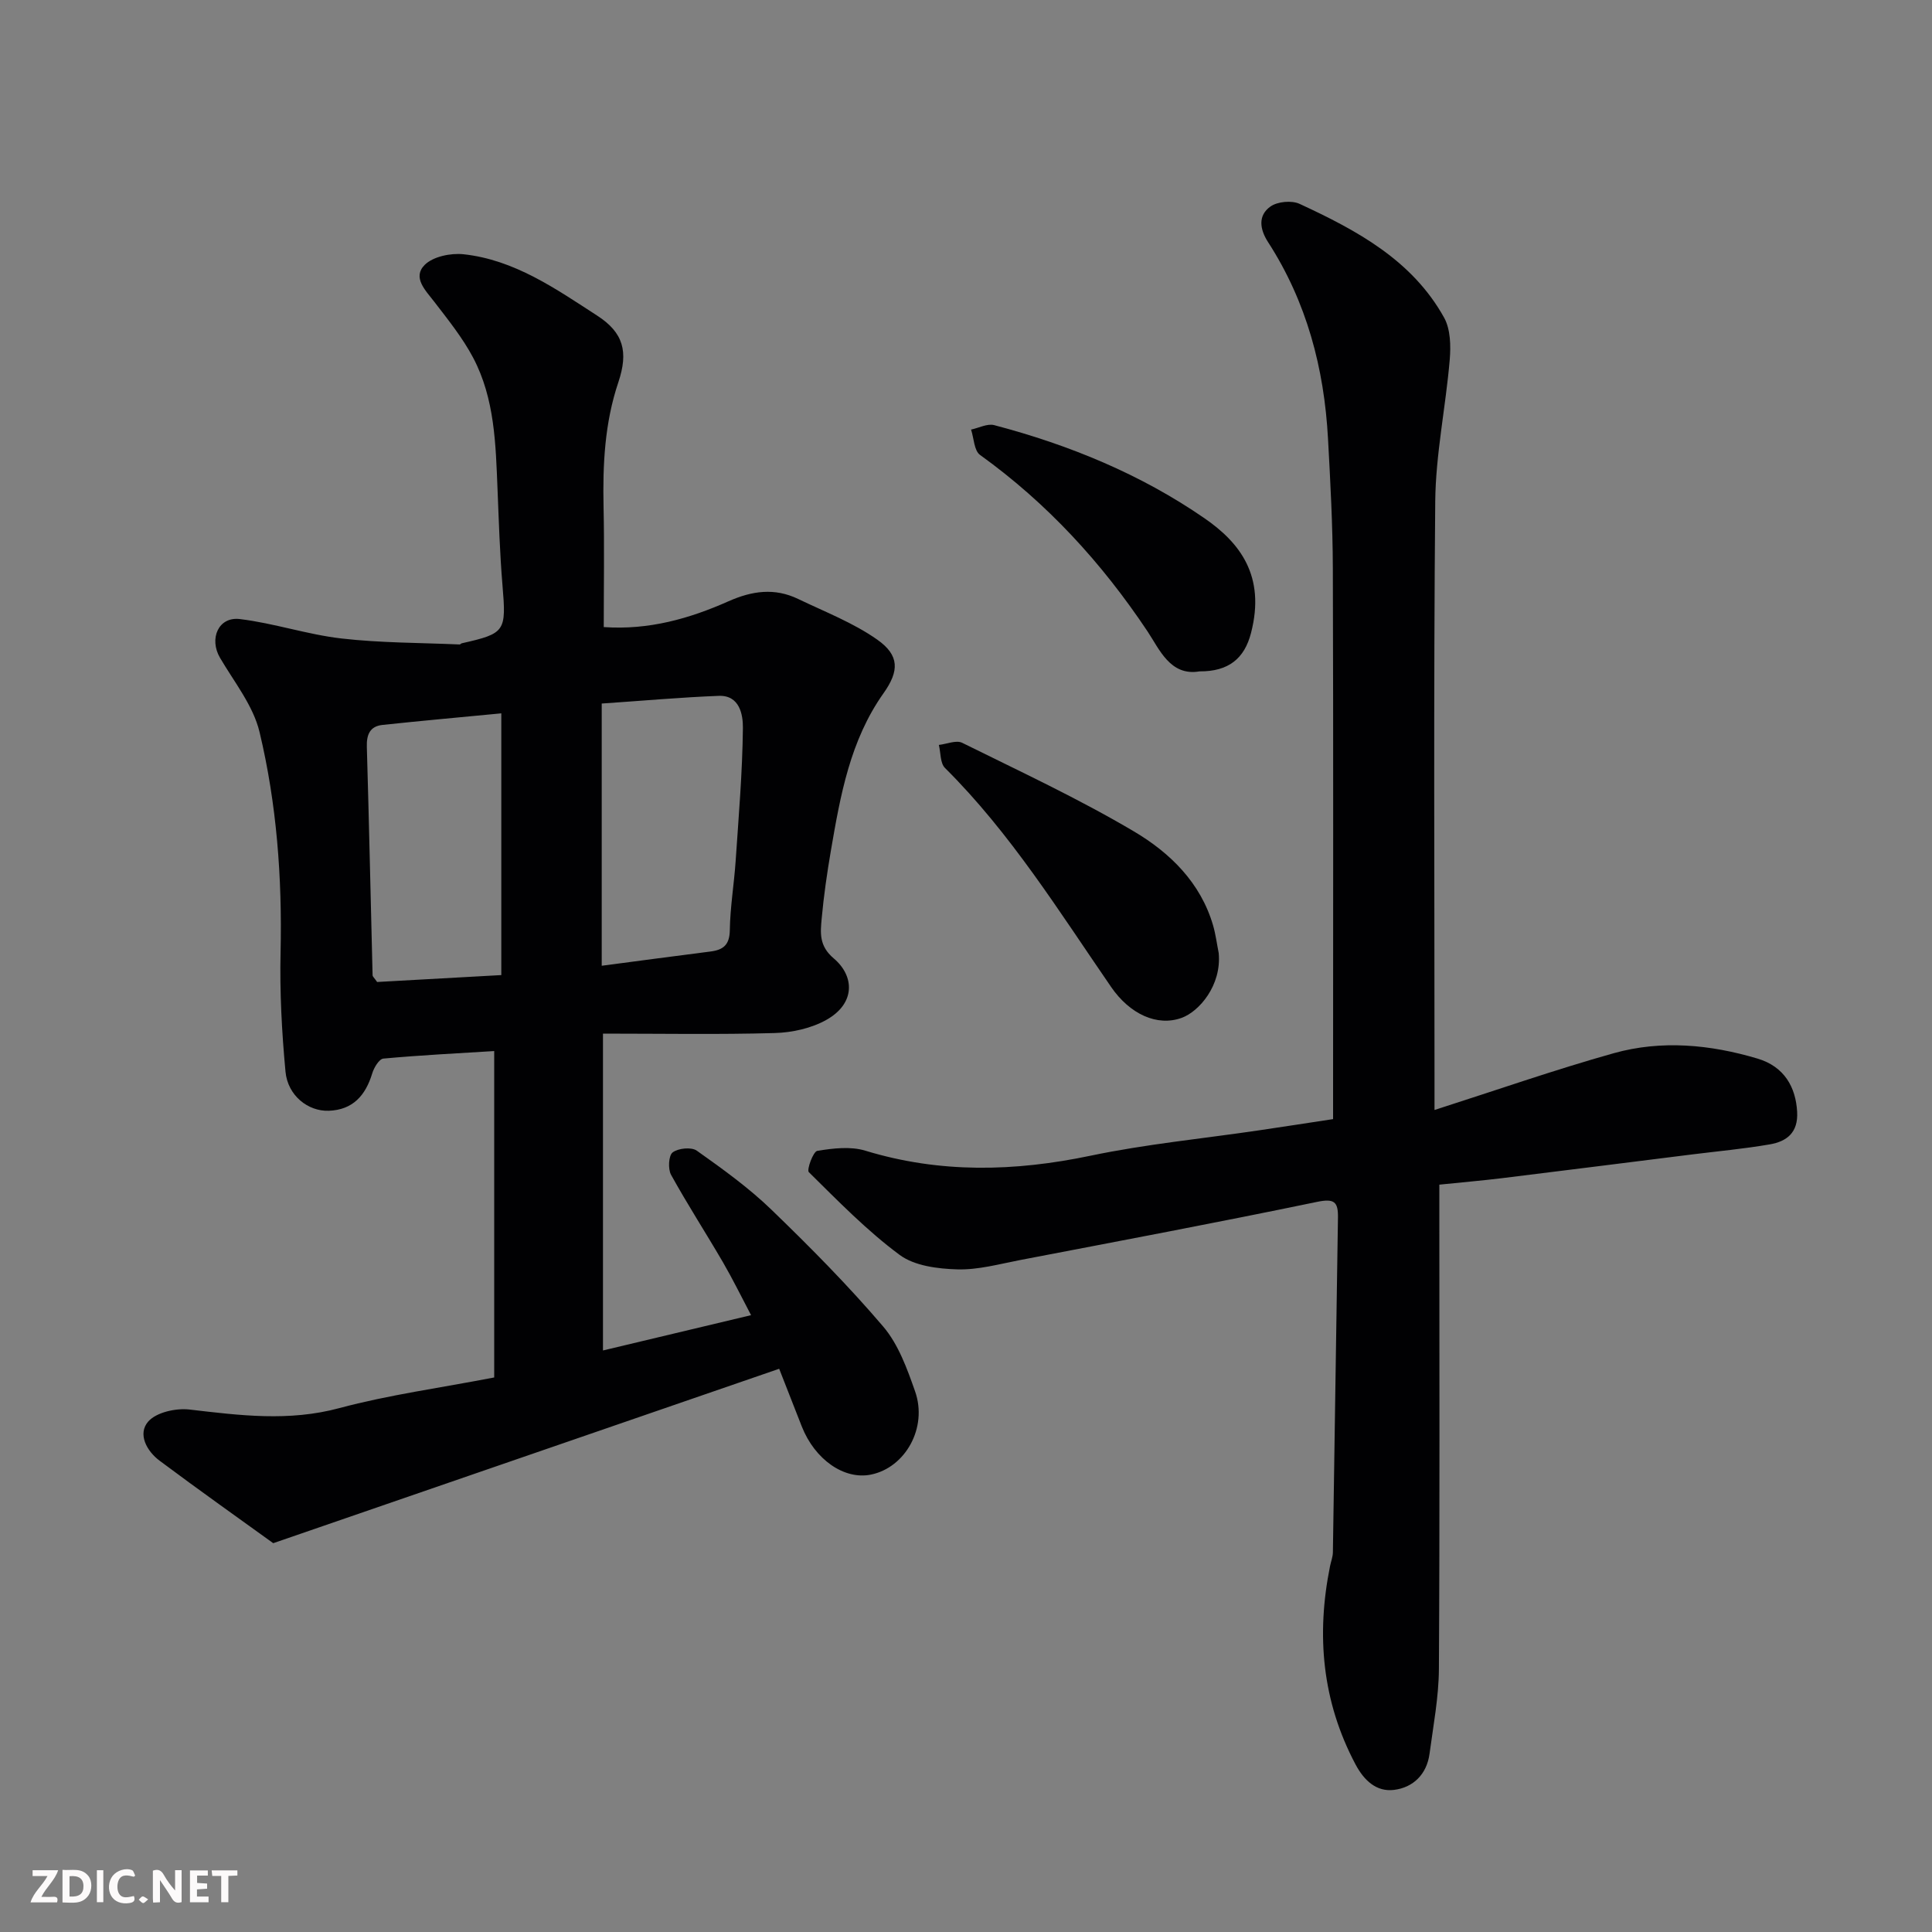
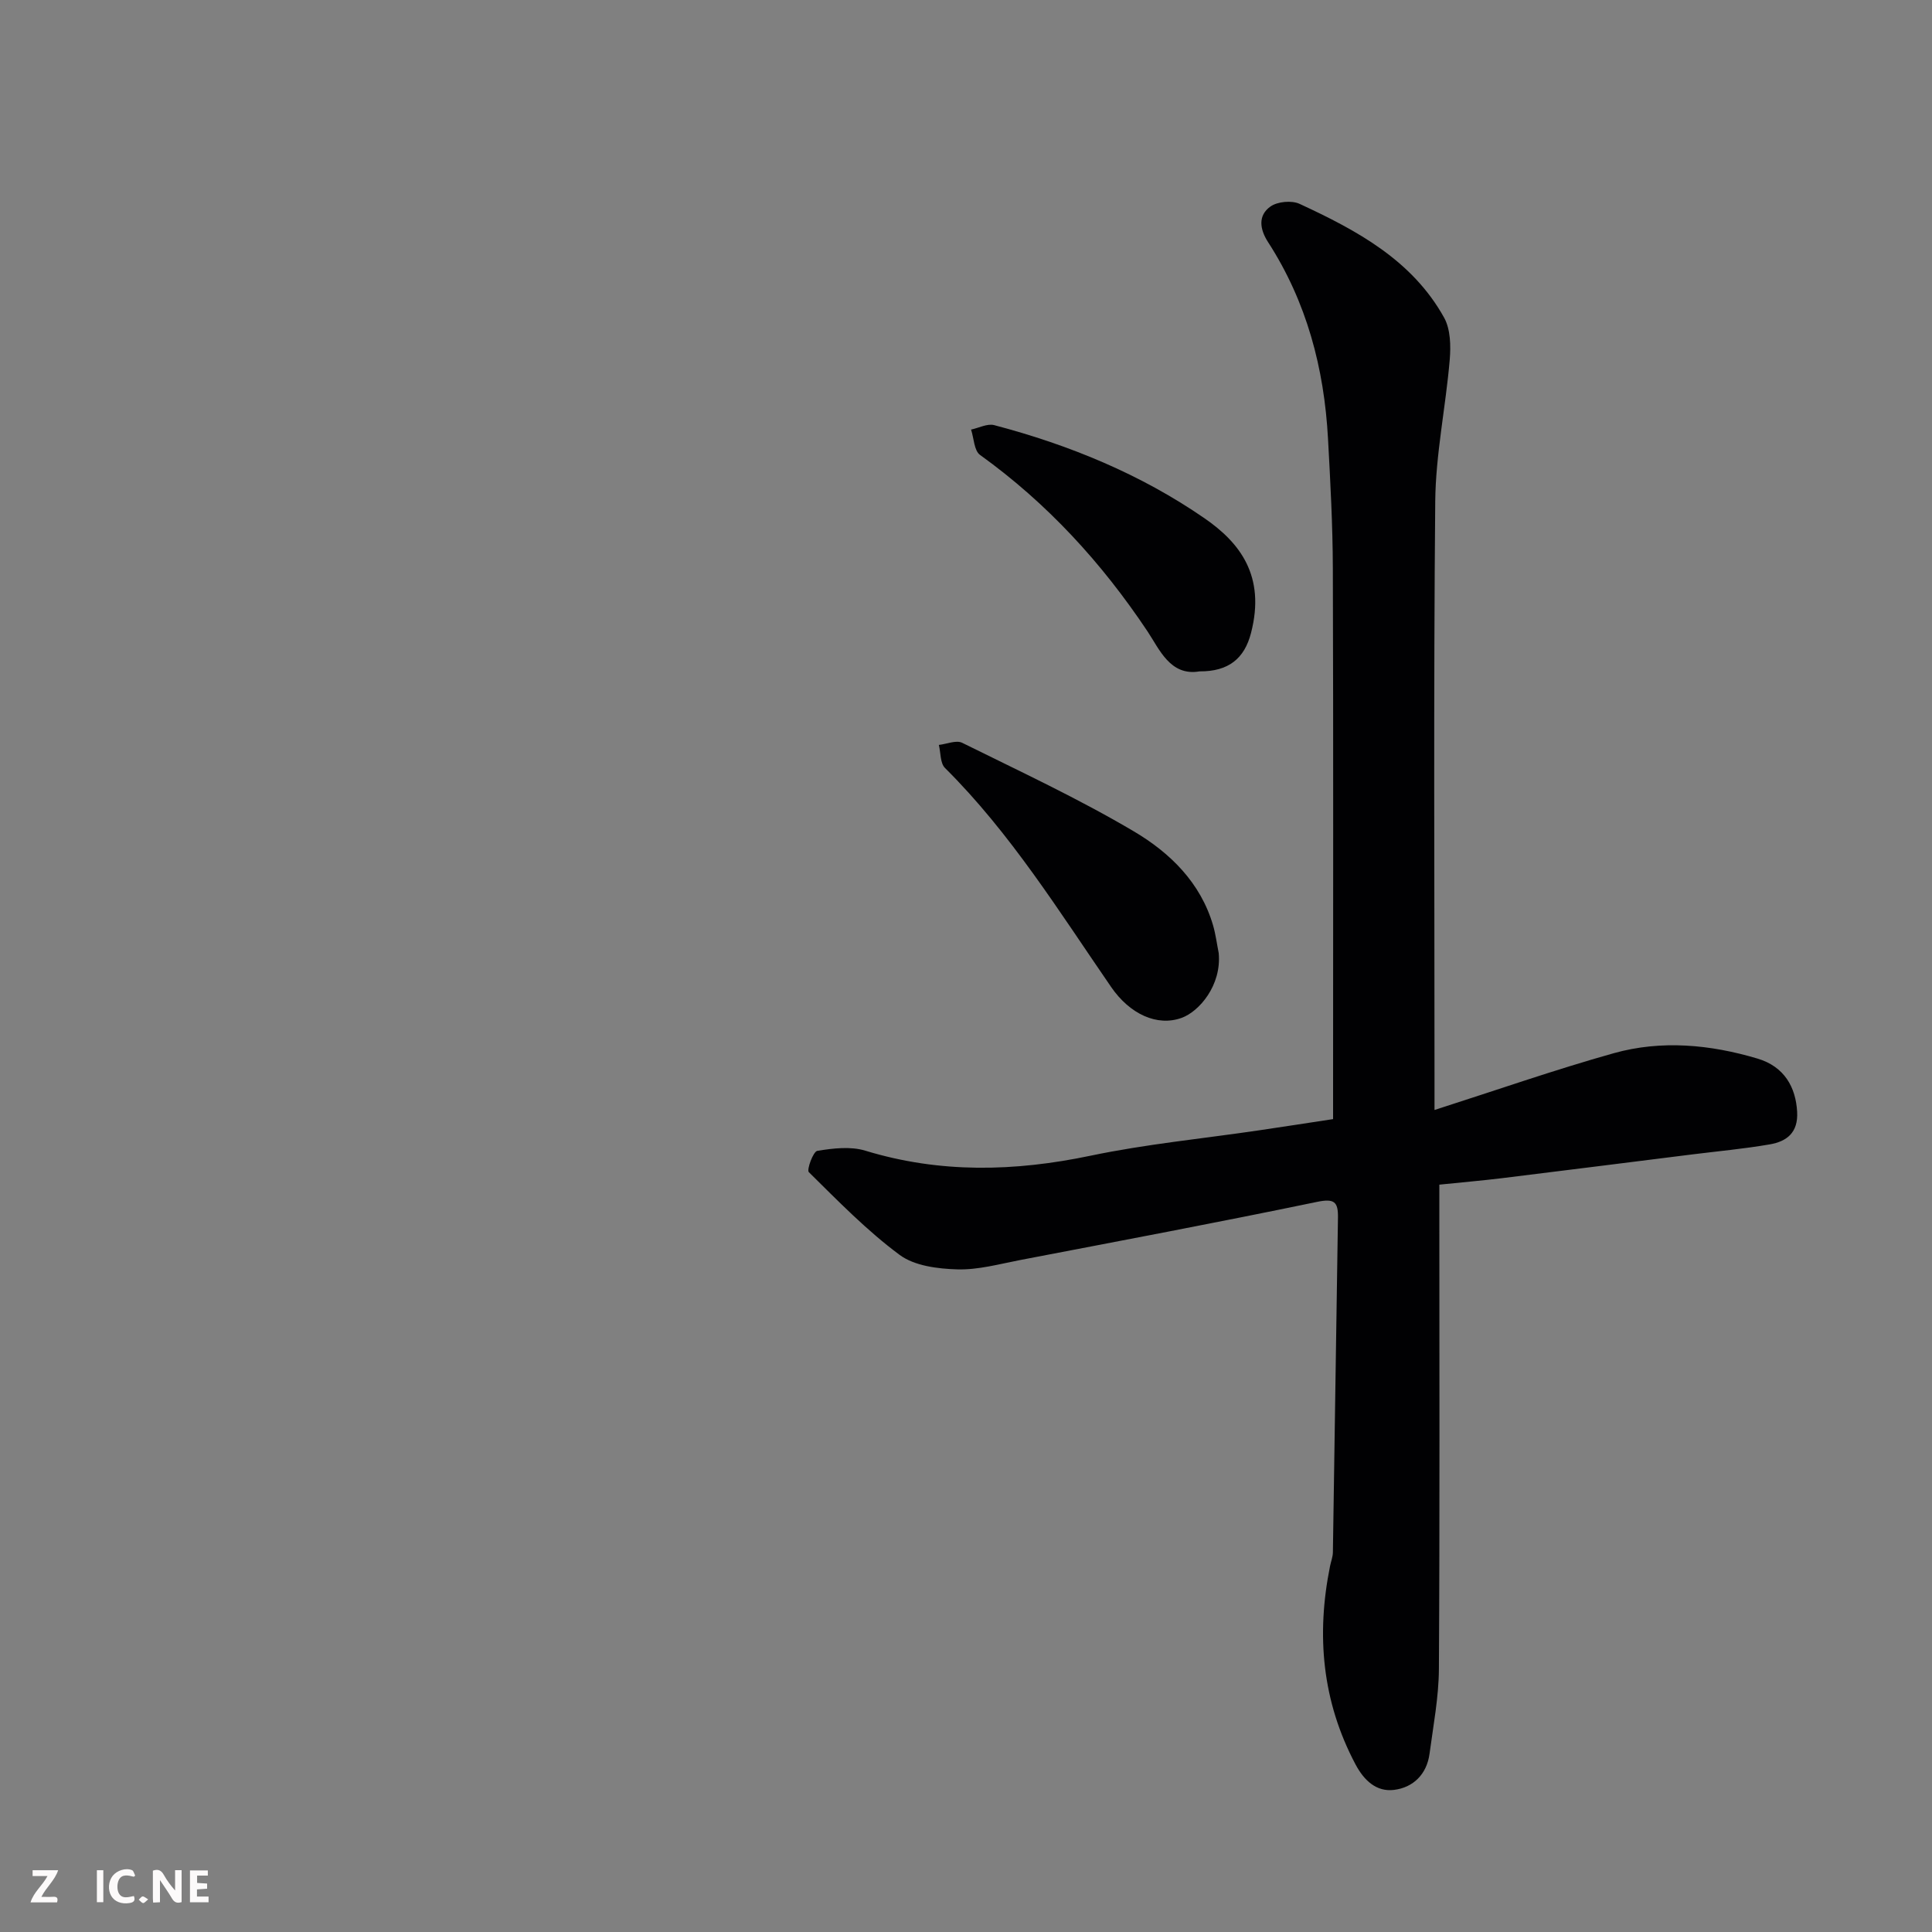
<svg xmlns="http://www.w3.org/2000/svg" enable-background="new 0 0 400 400" viewBox="0 0 400 400">
  <rect x="0" y="0" width="400" height="400" fill="#808080" stroke="none" />
-   <path d="m102.32 285.19c0-22.68 0-44.7 0-67.58-7.56.47-15.27.85-22.95 1.56-.88.08-1.95 1.88-2.31 3.08-1.38 4.55-4.01 7.54-8.98 7.72-4.32.16-8.51-3.16-8.97-8.09-.77-8.21-1.21-16.5-1.02-24.74.34-15.4-.79-30.68-4.36-45.6-1.31-5.46-5.24-10.33-8.18-15.35-2.3-3.93-.35-8.56 4.1-8.02 7.08.85 13.97 3.21 21.05 4.02 8.09.93 16.3.88 24.46 1.24.14.01.28-.2.43-.24 9.08-2.05 9.24-2.45 8.44-12.06-.55-6.58-.75-13.2-1.02-19.8-.38-9.34-.57-18.78-5.05-27.27-2.18-4.12-5.18-7.85-8.04-11.57-1.85-2.4-4.58-5.05-1.99-7.65 1.73-1.73 5.39-2.48 8.03-2.2 10.55 1.14 19.08 7.14 27.67 12.7 5.44 3.52 6.52 7.46 4.39 13.81-2.83 8.4-3.25 17.05-3.06 25.82.18 8.13.04 16.28.04 24.86 9.35.65 17.76-1.76 25.8-5.33 4.92-2.19 9.58-2.83 14.43-.5 5.55 2.67 11.43 4.93 16.41 8.44 4.6 3.25 4.56 6.47 1.29 11.08-6.93 9.78-8.94 21.17-10.9 32.57-.8 4.67-1.48 9.37-1.91 14.09-.27 2.95-.57 5.65 2.49 8.24 4.34 3.67 4.53 9.33-1.51 12.73-3.12 1.75-7.08 2.63-10.7 2.73-11.57.33-23.16.12-35.56.12v65.6c9.59-2.29 19.68-4.69 30.66-7.31-1.96-3.72-3.77-7.42-5.83-10.97-3.53-6.06-7.35-11.96-10.74-18.1-.66-1.21-.51-3.99.34-4.63 1.15-.87 3.87-1.15 4.99-.36 5.34 3.79 10.72 7.65 15.41 12.18 8.04 7.76 15.94 15.74 23.18 24.23 3.15 3.69 4.96 8.73 6.61 13.43 2.64 7.51-2.01 15.78-9.14 17.23-5.54 1.13-11.62-3.11-14.32-9.97-1.48-3.76-2.95-7.53-4.68-11.94-34.51 11.9-68.78 23.71-104.75 36.11-6.92-5-15.3-10.93-23.53-17.08-2.68-2-4.6-5.56-2.34-8.12 1.69-1.91 5.74-2.8 8.54-2.47 10.39 1.21 20.54 2.53 31.03-.3 10.19-2.73 20.74-4.16 32.05-6.34zm22.26-139.53v54.29c7.63-1 15.07-2.01 22.52-2.95 2.64-.34 3.95-1.36 4-4.4.07-4.75.87-9.48 1.2-14.23.62-9.21 1.41-18.43 1.51-27.65.03-2.72-.66-6.82-5-6.65-7.84.3-15.66 1.01-24.23 1.59zm-20.79 2.03c-8.59.83-16.6 1.54-24.61 2.4-2.58.28-3.31 1.99-3.23 4.54.46 15.76.79 31.52 1.19 47.29.01.27.34.53.94 1.39 8.29-.46 16.95-.94 25.71-1.43 0-18.13 0-35.73 0-54.19z" fill="#010103" />
  <path d="m298 245.27v5.8c0 31.49.1 62.99-.09 94.48-.04 5.85-1.16 11.71-1.94 17.55-.57 4.26-3.4 7-7.37 7.48-3.61.44-6.18-1.93-7.96-5.29-6.92-13.05-8.15-26.77-5.27-41.04.19-.96.58-1.91.59-2.87.37-23.1.68-46.19 1.05-69.29.05-3.27-.75-4-4.35-3.25-20.42 4.24-40.92 8.1-61.41 12.03-4.33.83-8.73 2.07-13.06 1.94-4.05-.12-8.85-.72-11.92-2.99-6.79-5.03-12.77-11.18-18.81-17.14-.48-.47.9-4.28 1.76-4.41 3.25-.53 6.88-.97 9.95-.03 15.49 4.72 30.88 4.33 46.6 1.04 11.5-2.41 23.27-3.54 34.92-5.26 4.98-.73 9.96-1.51 15.31-2.32 0-1.99 0-3.79 0-5.59 0-36.16.07-72.32-.05-108.48-.03-8.93-.51-17.87-1-26.8-.79-14.57-4.41-28.32-12.41-40.7-1.74-2.69-2.12-5.52.49-7.37 1.46-1.04 4.4-1.31 6.04-.55 11.81 5.47 23.29 11.62 29.92 23.56 1.33 2.4 1.4 5.84 1.16 8.72-.83 9.8-2.91 19.56-3 29.35-.36 39.66-.15 79.32-.15 118.97v7c12.78-4.09 24.83-8.31 37.09-11.75 9.9-2.78 20.04-1.8 29.79 1.11 5.57 1.66 7.92 5.95 8.2 11.03.23 4.3-2.14 6.12-5.66 6.73-5.32.92-10.7 1.41-16.06 2.08-13.16 1.65-26.31 3.31-39.48 4.93-4.08.49-8.17.85-12.88 1.33z" fill="#010103" />
  <path d="m252.32 197.32c.63 6.7-4.06 12.1-7.65 13.41-5.09 1.86-10.76-.77-14.62-6.38-10.77-15.64-20.8-31.83-34.4-45.35-1.01-1-.87-3.15-1.27-4.77 1.63-.18 3.59-1.05 4.83-.44 11.96 5.92 24.11 11.57 35.58 18.36 7.42 4.39 13.79 10.58 16.37 19.46.54 1.87.78 3.81 1.16 5.71z" fill="#010103" />
  <path d="m248.36 139c-6.07 1.05-8.31-4.58-10.78-8.28-9.49-14.23-20.77-26.53-34.67-36.53-1.24-.89-1.27-3.46-1.86-5.25 1.61-.34 3.37-1.29 4.79-.92 15.54 4.09 30.33 10.16 43.55 19.29 7.26 5.01 12.69 11.88 9.62 23.74-1.36 5.3-4.66 7.99-10.65 7.95z" fill="#010103" />
  <g fill="#fcfafa">
    <path d="m37.59 393.81c-.92.31-1.52.05-2-.78-.7-1.2-1.52-2.34-2.47-3.78v4.59c-.55.03-.95.05-1.41.07-.03-.37-.06-.64-.06-.91 0-1.91 0-3.81 0-5.7 1.13-.41 1.77-.03 2.29.91.62 1.11 1.38 2.14 2.31 3.19v-4.2h1.35v6.61z" />
-     <path d="m12.94 393.88v-6.75c1.9.19 3.93-.54 5.37 1.29.8 1.01.78 2.88.03 3.97-1.37 1.97-3.4 1.51-5.4 1.49m1.45-1.22c2.04.12 2.92-.58 2.89-2.21-.03-1.51-.98-2.19-2.89-2z" />
    <path d="m11.81 393.87h-5.49c.68-2.18 2.47-3.48 3.51-5.45h-3.08v-1.21h5.29c-.71 2.13-2.44 3.48-3.47 5.51.86 0 1.63.04 2.39-.01.79-.05 1.14.21.85 1.16" />
    <path d="m39.33 393.86v-6.61h3.7v1.07h-2.22v1.52c.68.04 1.34.09 2.07.13v1.07c-.72.05-1.38.09-2.1.14v1.48h2.4v1.19h-3.84z" />
    <path d="m27.71 388.56c-1.15-.3-2.46-.61-3.1.64-.37.73-.41 1.93-.06 2.67.63 1.35 1.99.93 3.17.68.35.94-.01 1.32-.93 1.46-1.62.25-3.05-.27-3.76-1.48-.73-1.24-.6-3.03.31-4.17.88-1.11 2.71-1.7 4-1.16.32.13.44.74.65 1.12-.1.08-.19.16-.28.24" />
-     <path d="m49.15 387.24v1.07c-.59.02-1.17.05-1.87.08v5.44h-1.48v-5.44h-1.85c-.05-.4-.08-.73-.13-1.15z" />
    <path d="m20.06 387.21h1.33v6.62h-1.33z" />
    <path d="m30.68 393.25c-.49.38-.8.79-1.05.76-.32-.05-.6-.45-.9-.7.26-.24.51-.64.8-.67.29-.04.62.3 1.15.61" />
  </g>
</svg>